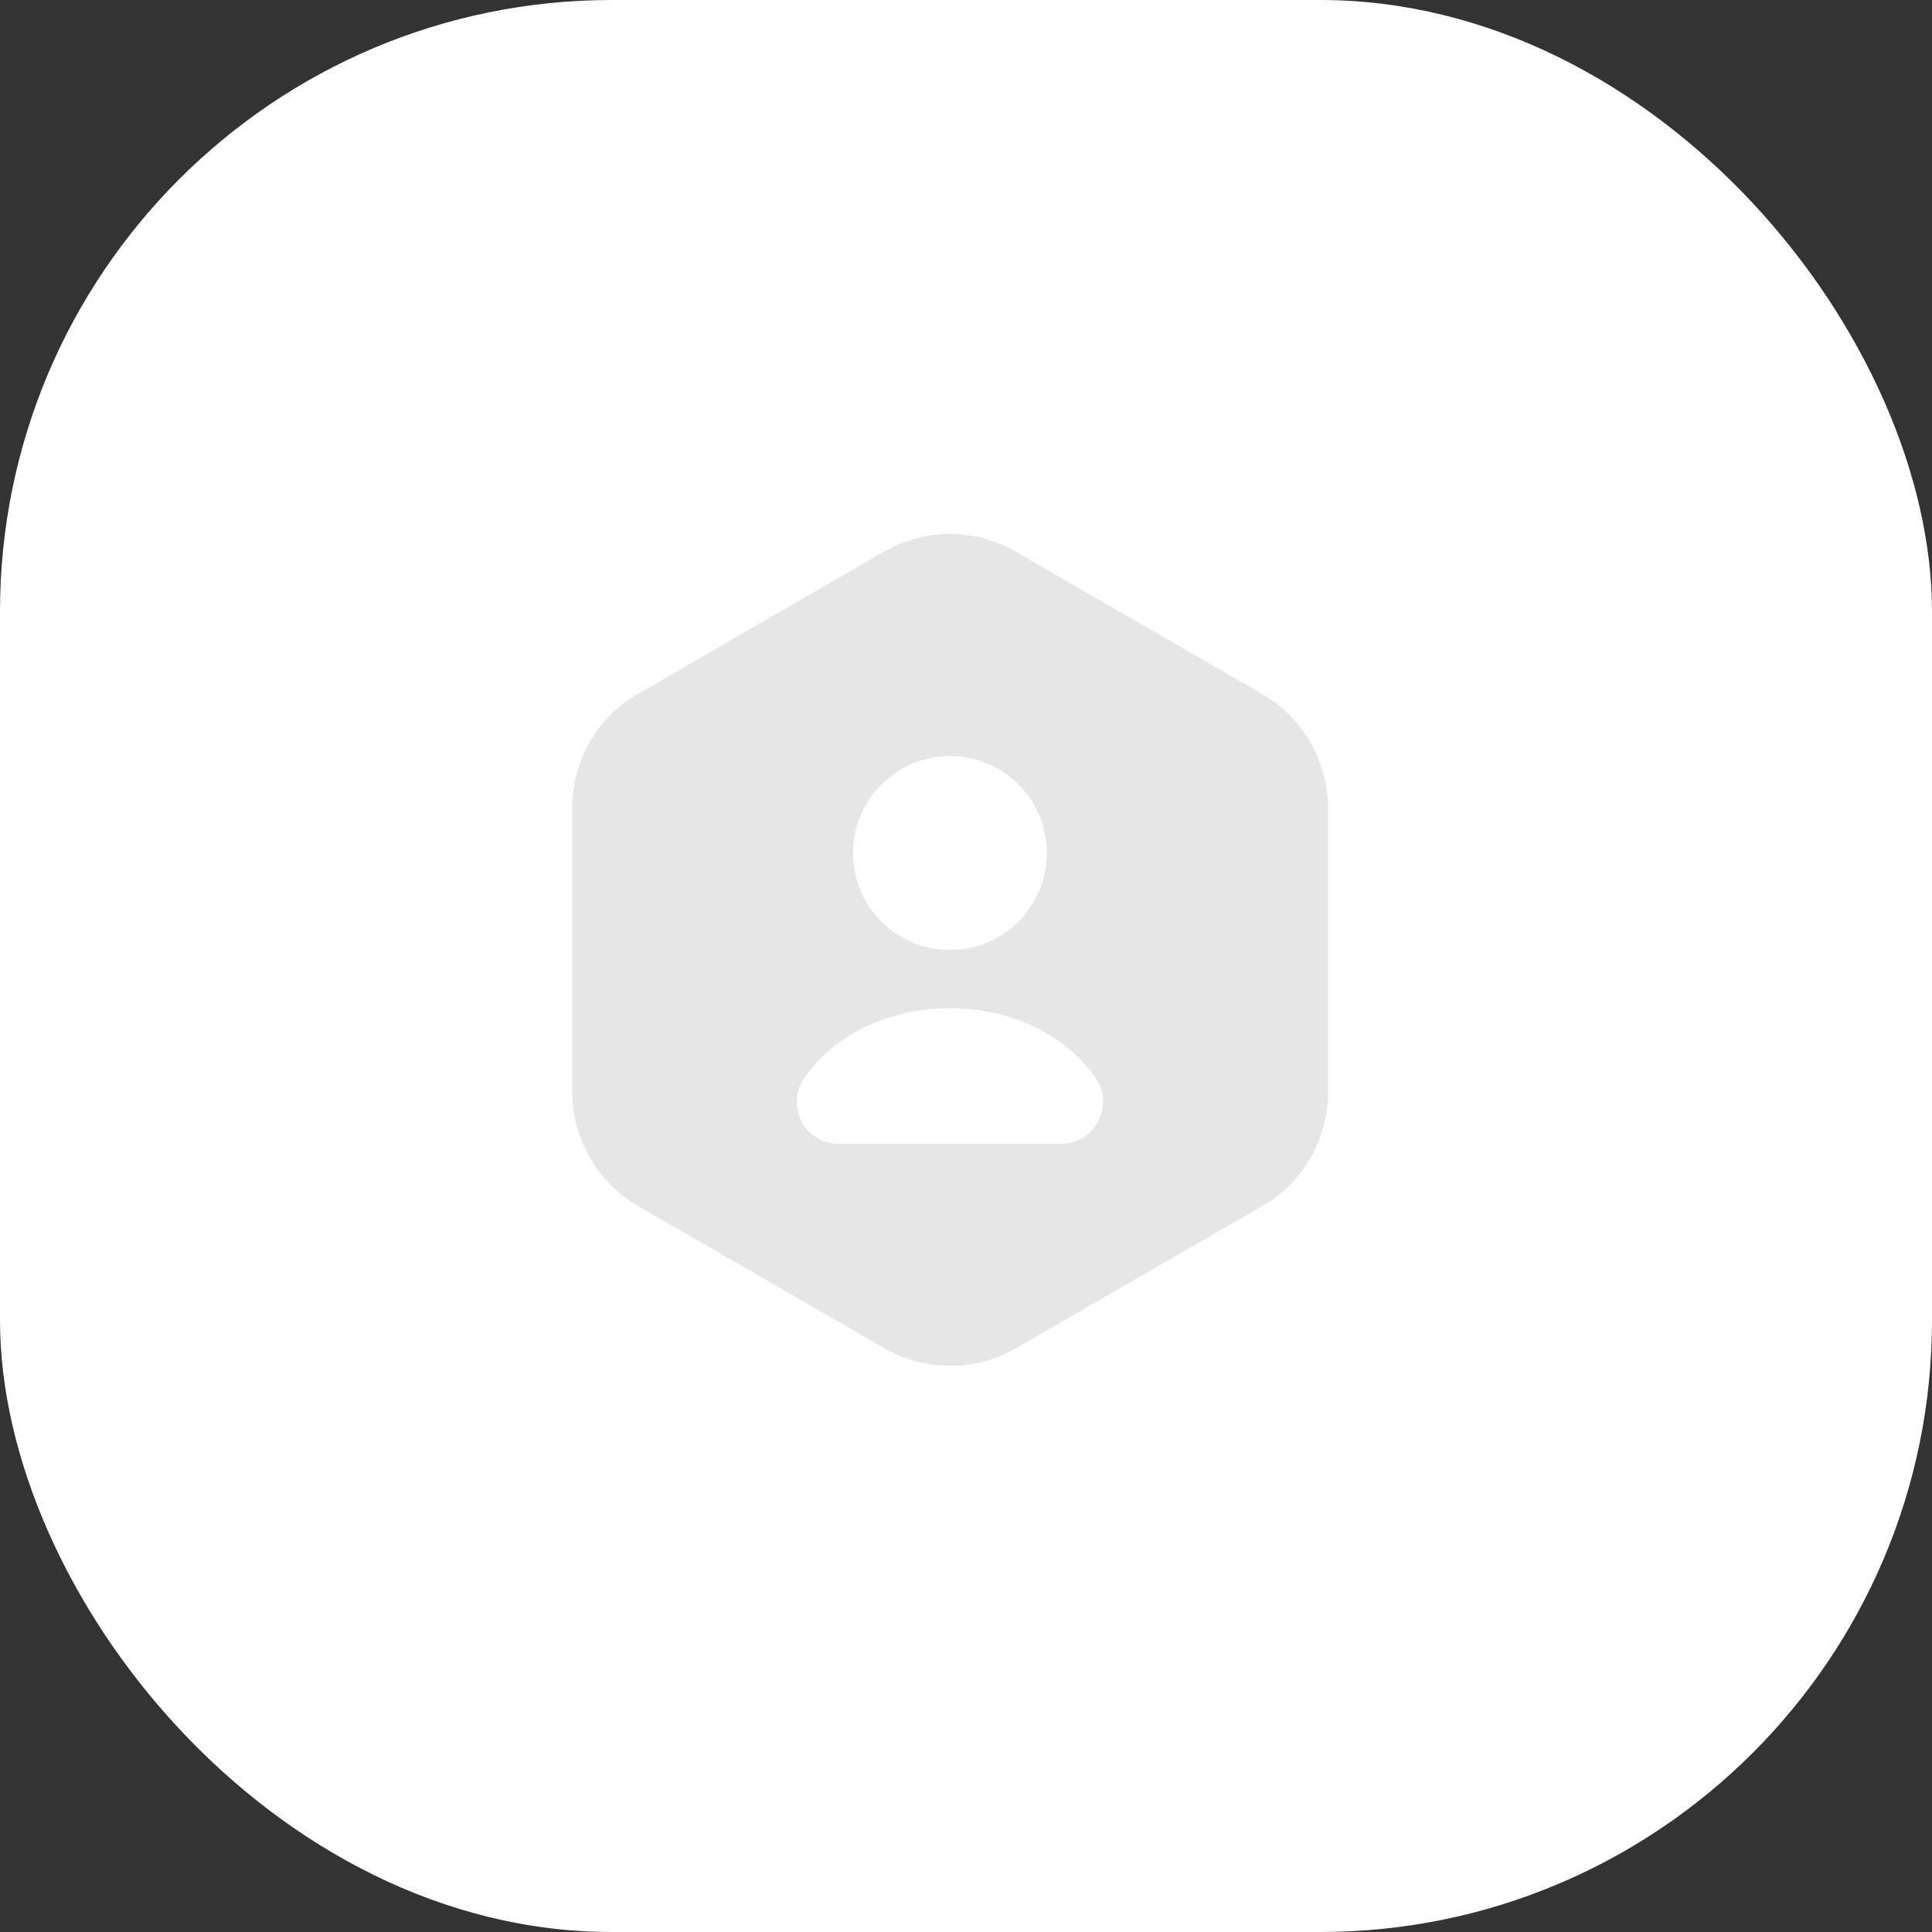
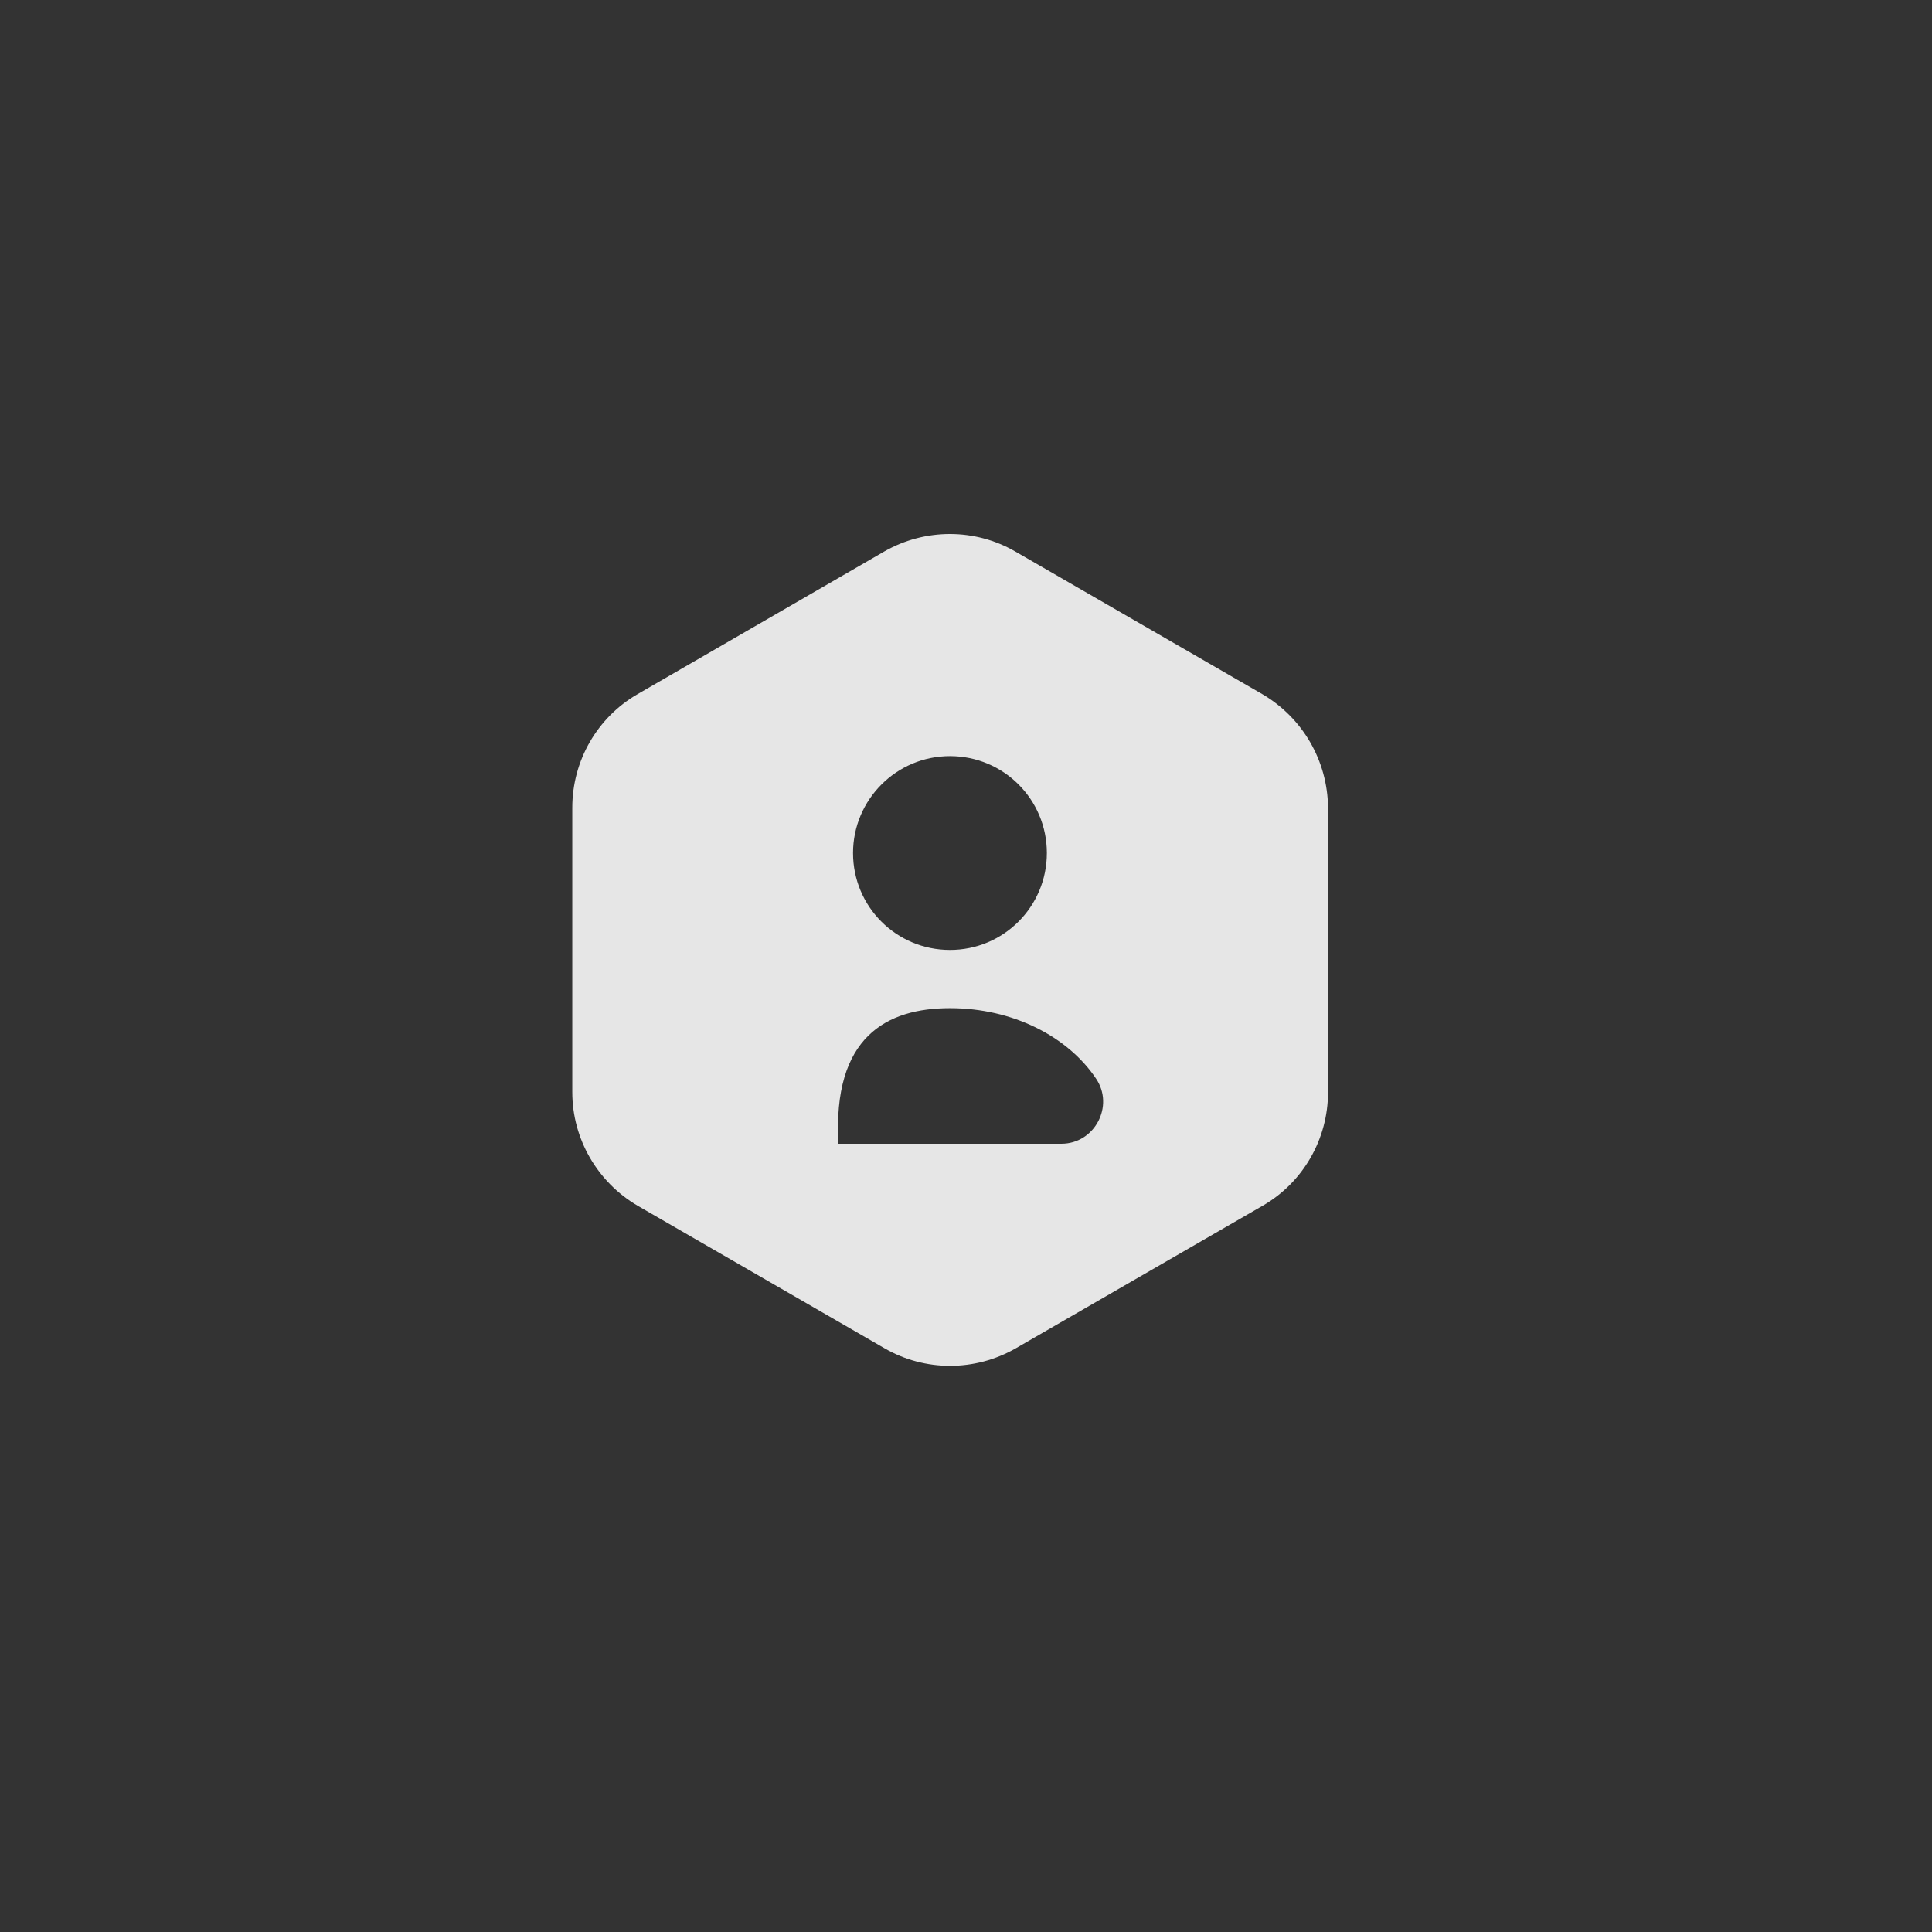
<svg xmlns="http://www.w3.org/2000/svg" width="60" height="60" viewBox="0 0 60 60" fill="none">
  <rect x="0" y="0" width="60" height="60" fill="#333333" stroke="none" />
-   <rect width="60" height="60" rx="19" fill="white" />
-   <path d="M39.202 21.557L31.53 17.127C30.277 16.403 28.727 16.403 27.461 17.127L19.801 21.557C18.548 22.28 17.773 23.624 17.773 25.083V33.918C17.773 35.365 18.548 36.708 19.801 37.444L27.474 41.875C28.727 42.598 30.277 42.598 31.543 41.875L39.215 37.444C40.468 36.721 41.243 35.378 41.243 33.918V25.083C41.23 23.624 40.455 22.293 39.202 21.557ZM29.502 23.482C31.168 23.482 32.511 24.825 32.511 26.491C32.511 28.157 31.168 29.501 29.502 29.501C27.835 29.501 26.492 28.157 26.492 26.491C26.492 24.838 27.835 23.482 29.502 23.482ZM32.963 35.52H26.04C24.994 35.52 24.387 34.357 24.968 33.492C25.846 32.187 27.551 31.309 29.502 31.309C31.452 31.309 33.157 32.187 34.035 33.492C34.617 34.344 33.997 35.52 32.963 35.52Z" fill="#E6E6E6" />
+   <path d="M39.202 21.557L31.53 17.127C30.277 16.403 28.727 16.403 27.461 17.127L19.801 21.557C18.548 22.28 17.773 23.624 17.773 25.083V33.918C17.773 35.365 18.548 36.708 19.801 37.444L27.474 41.875C28.727 42.598 30.277 42.598 31.543 41.875L39.215 37.444C40.468 36.721 41.243 35.378 41.243 33.918V25.083C41.23 23.624 40.455 22.293 39.202 21.557ZM29.502 23.482C31.168 23.482 32.511 24.825 32.511 26.491C32.511 28.157 31.168 29.501 29.502 29.501C27.835 29.501 26.492 28.157 26.492 26.491C26.492 24.838 27.835 23.482 29.502 23.482ZM32.963 35.52H26.04C25.846 32.187 27.551 31.309 29.502 31.309C31.452 31.309 33.157 32.187 34.035 33.492C34.617 34.344 33.997 35.52 32.963 35.52Z" fill="#E6E6E6" />
</svg>